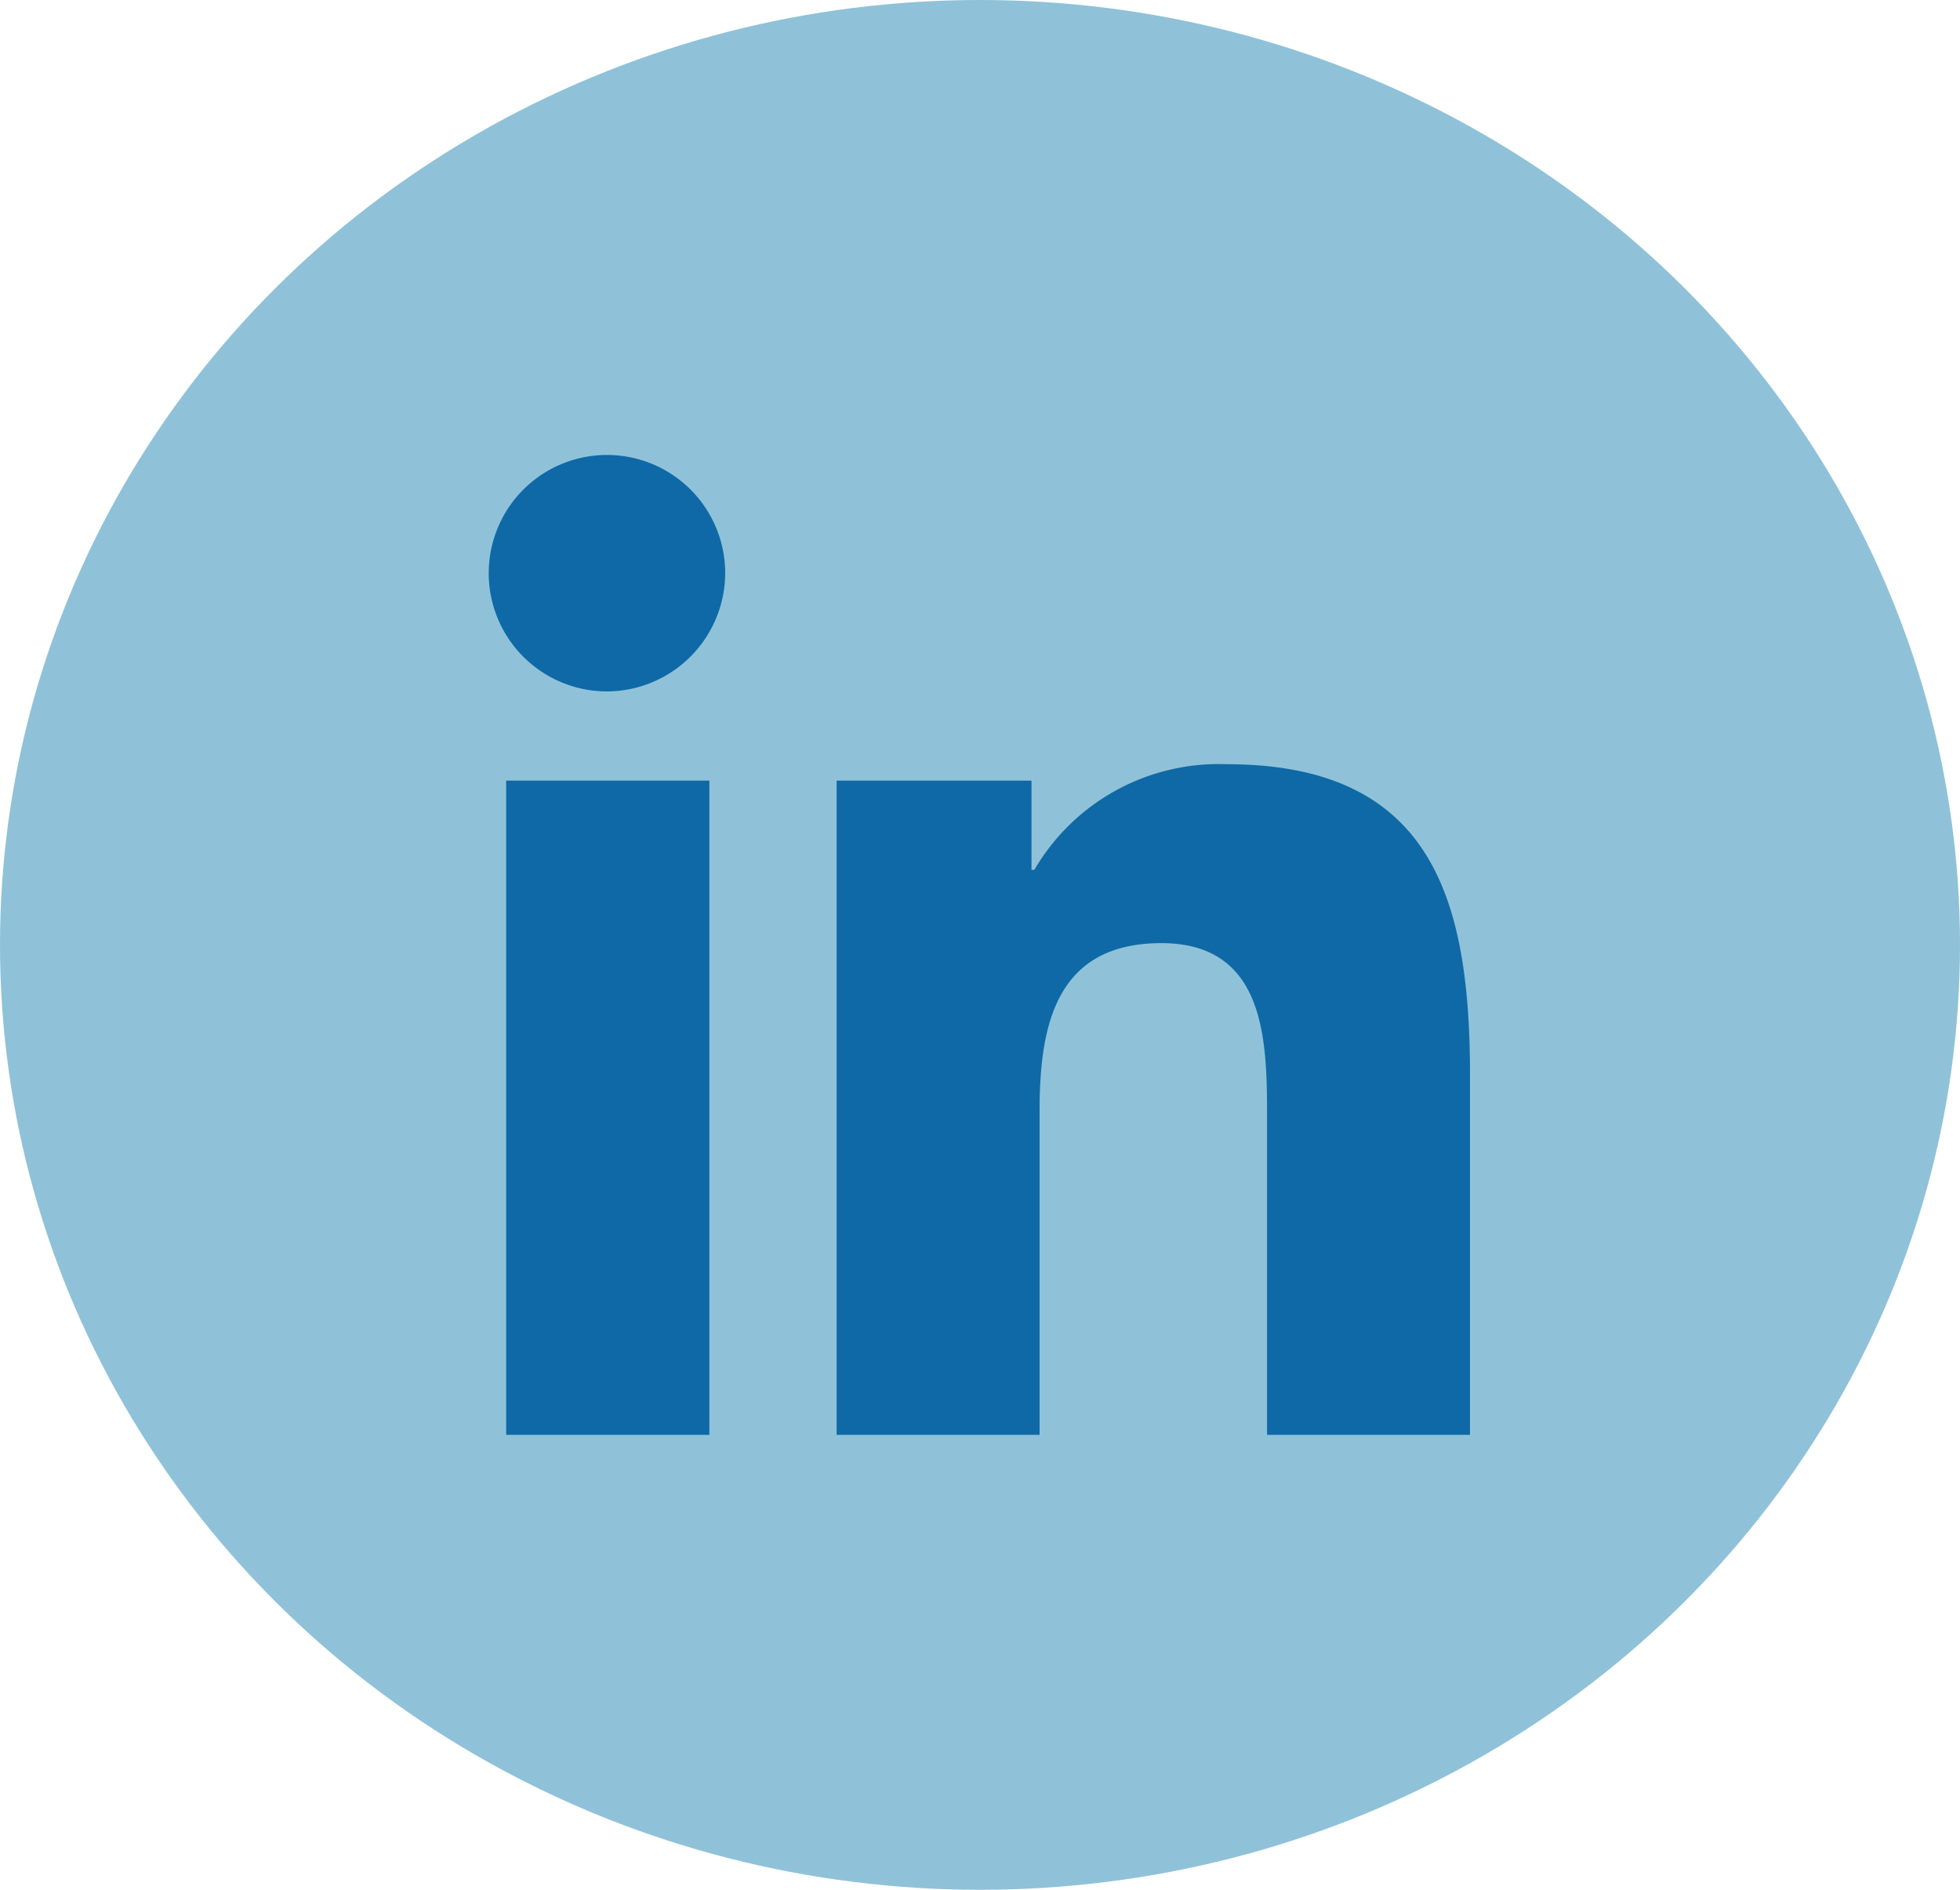
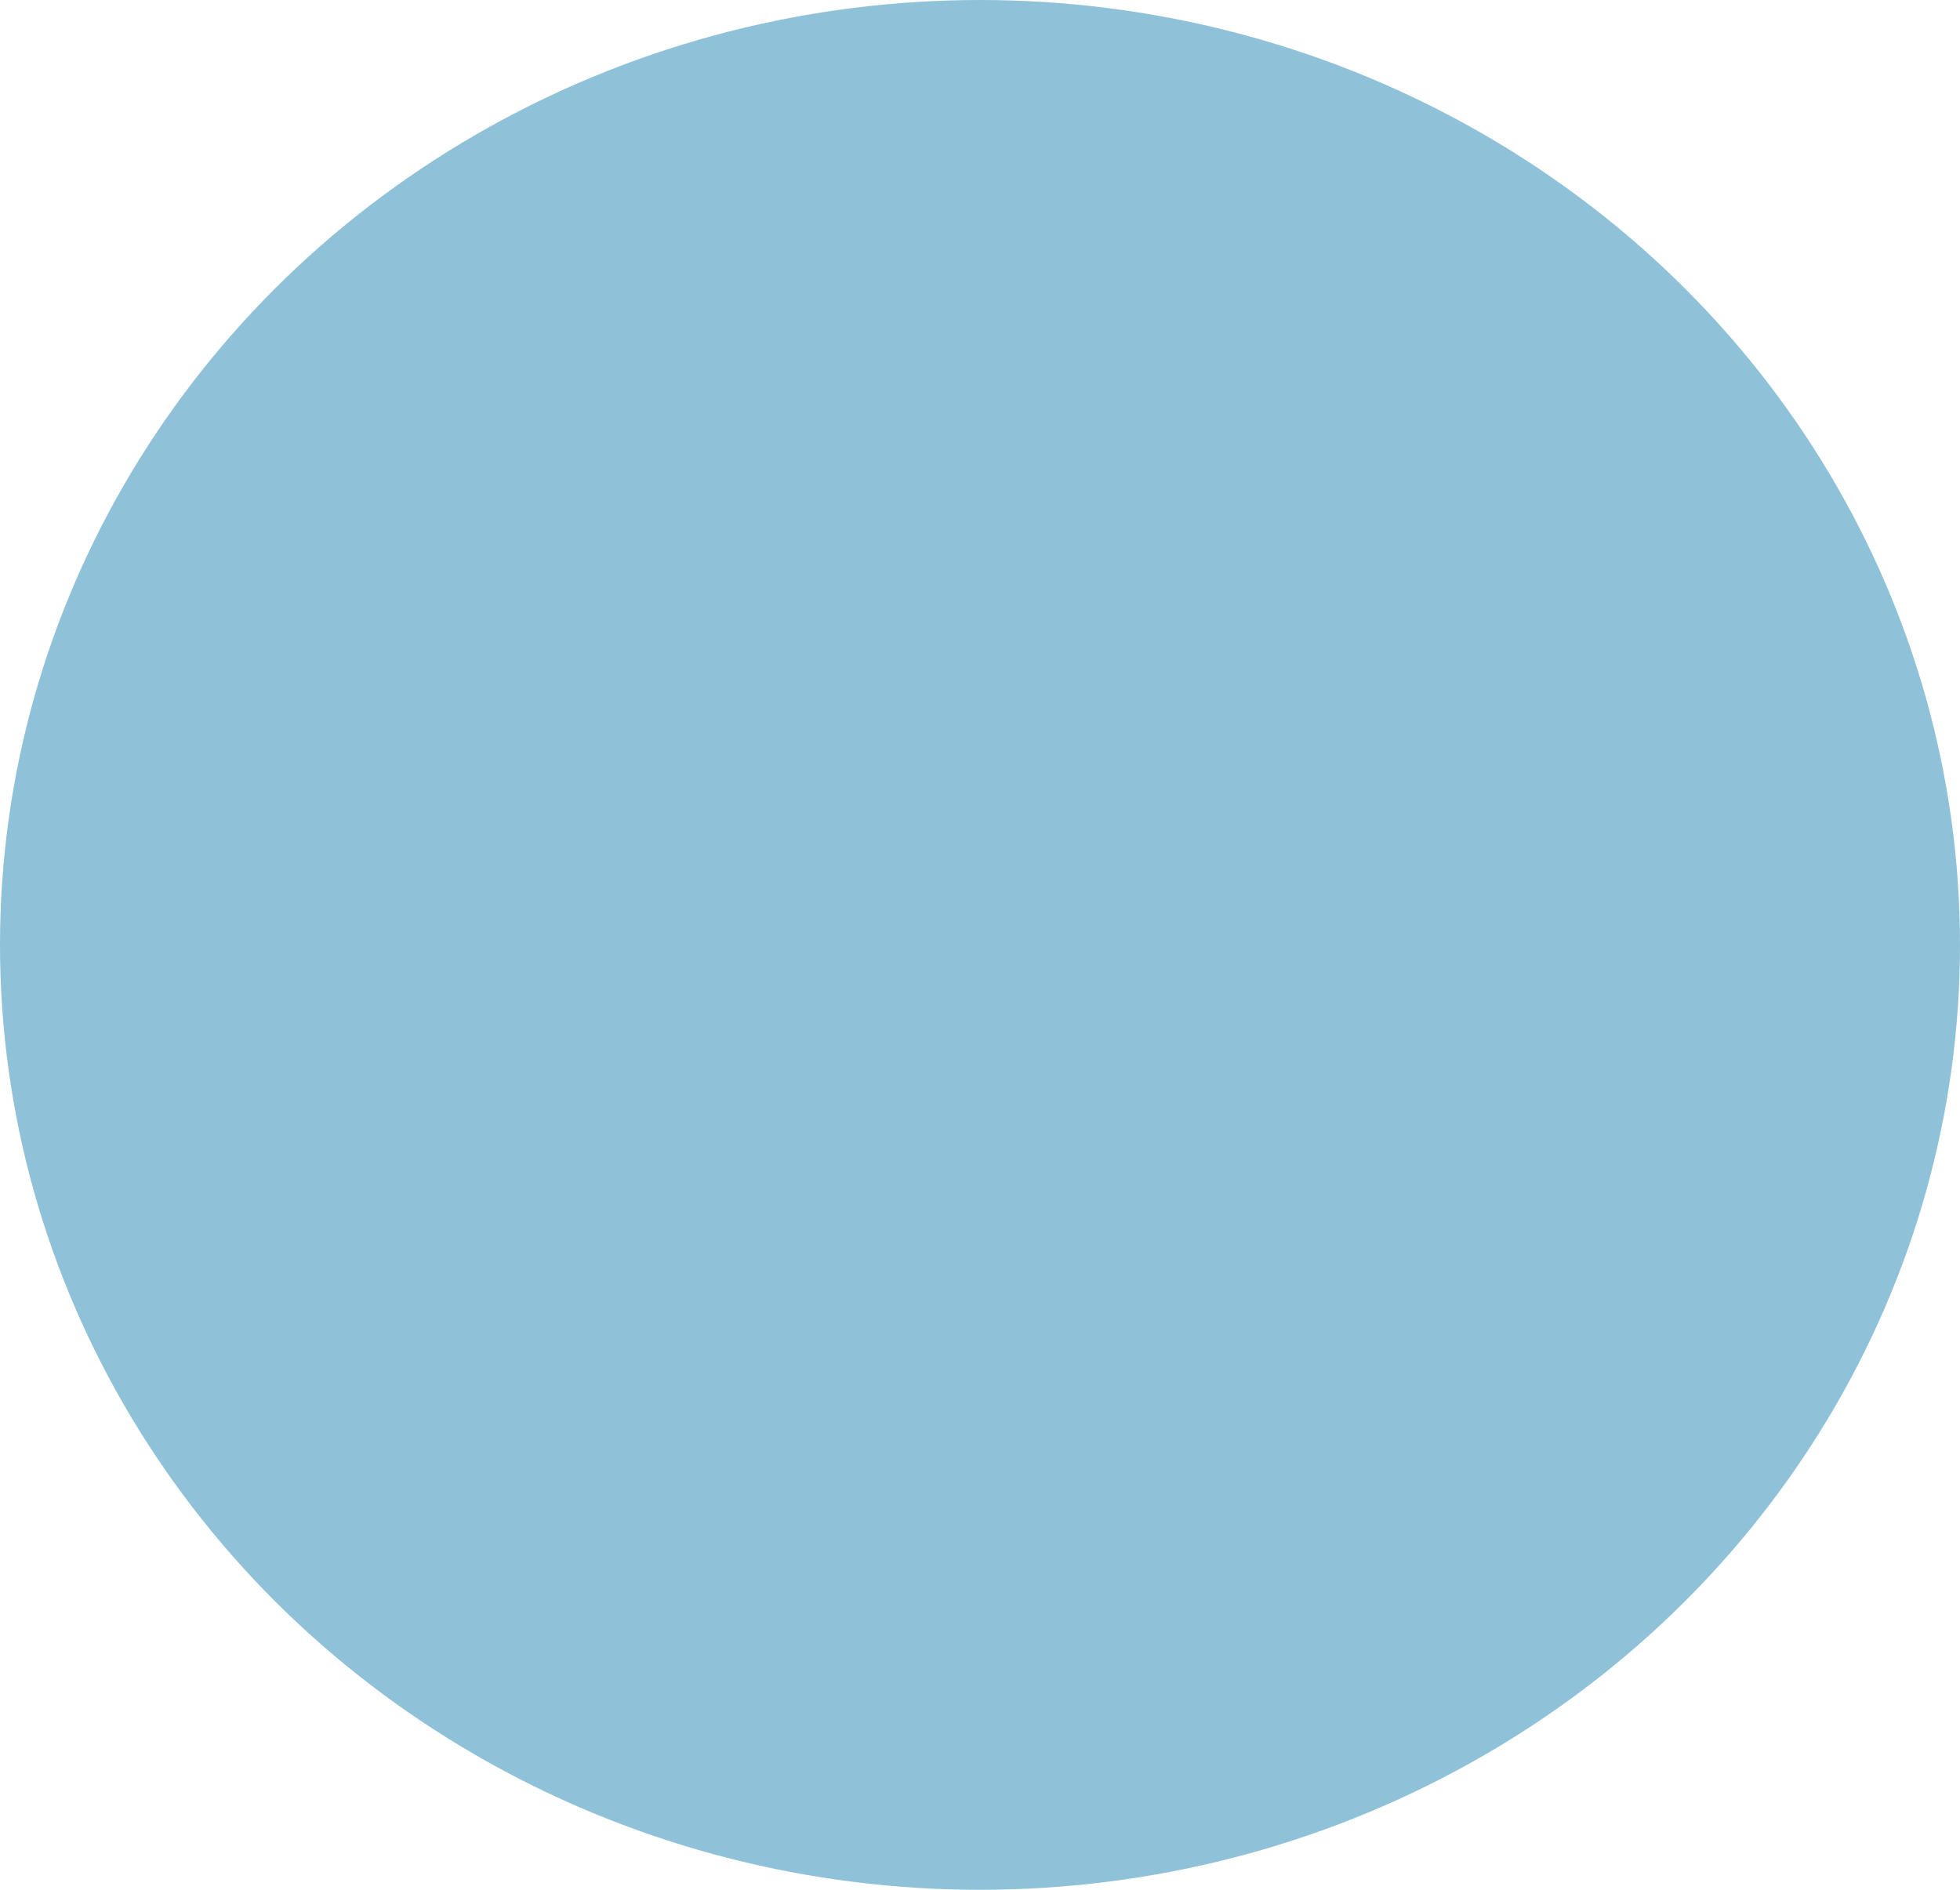
<svg xmlns="http://www.w3.org/2000/svg" width="40" height="38.571" viewBox="0 0 40 38.571">
  <g id="linkedin" transform="translate(0.174)">
    <ellipse id="Ellipse_33" data-name="Ellipse 33" cx="20" cy="19.286" rx="20" ry="19.286" transform="translate(-0.174)" fill="#8fc2d9" />
-     <path id="linkedin-in-brands" d="M4.477,20H.33V6.647H4.477ZM2.4,4.826A2.413,2.413,0,1,1,4.8,2.4,2.422,2.422,0,0,1,2.4,4.826ZM20,20H15.858V13.5c0-1.549-.031-3.536-2.156-3.536-2.156,0-2.486,1.683-2.486,3.424V20H7.074V6.647h3.977V8.468h.058a4.357,4.357,0,0,1,3.923-2.156c4.2,0,4.968,2.763,4.968,6.353V20Z" transform="translate(9.826 9.286)" fill="#0f69a6" />
  </g>
</svg>